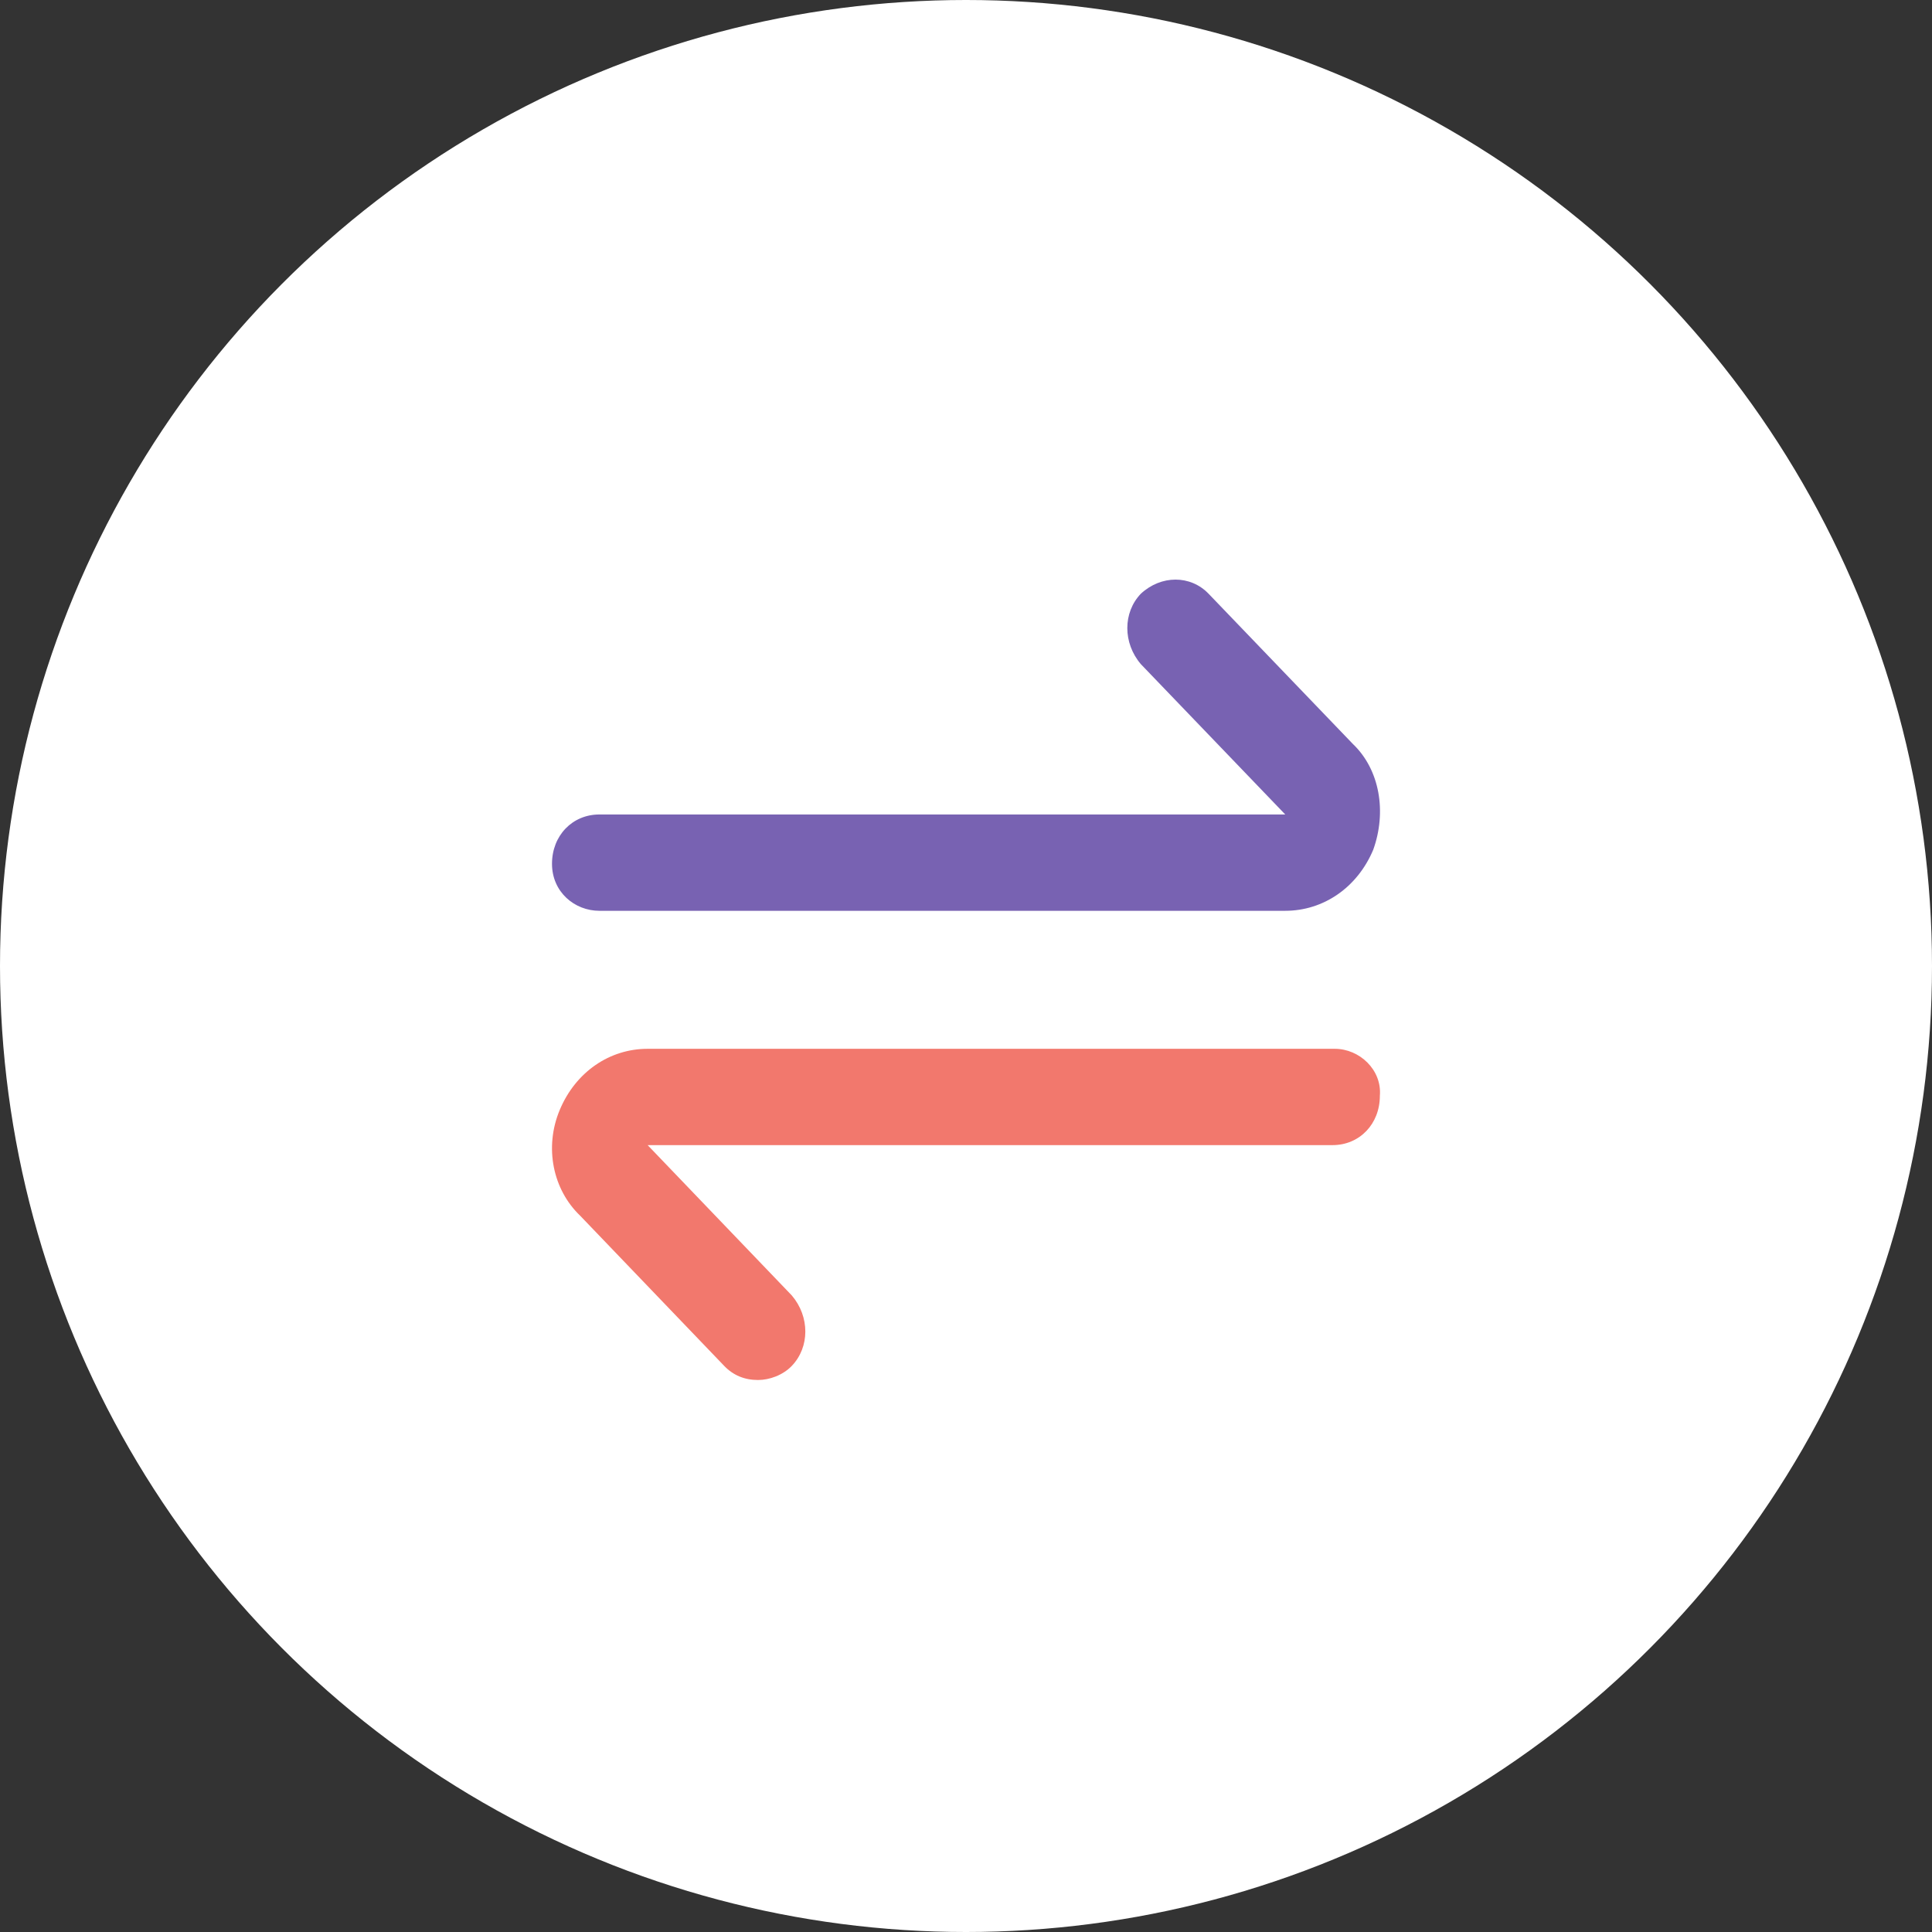
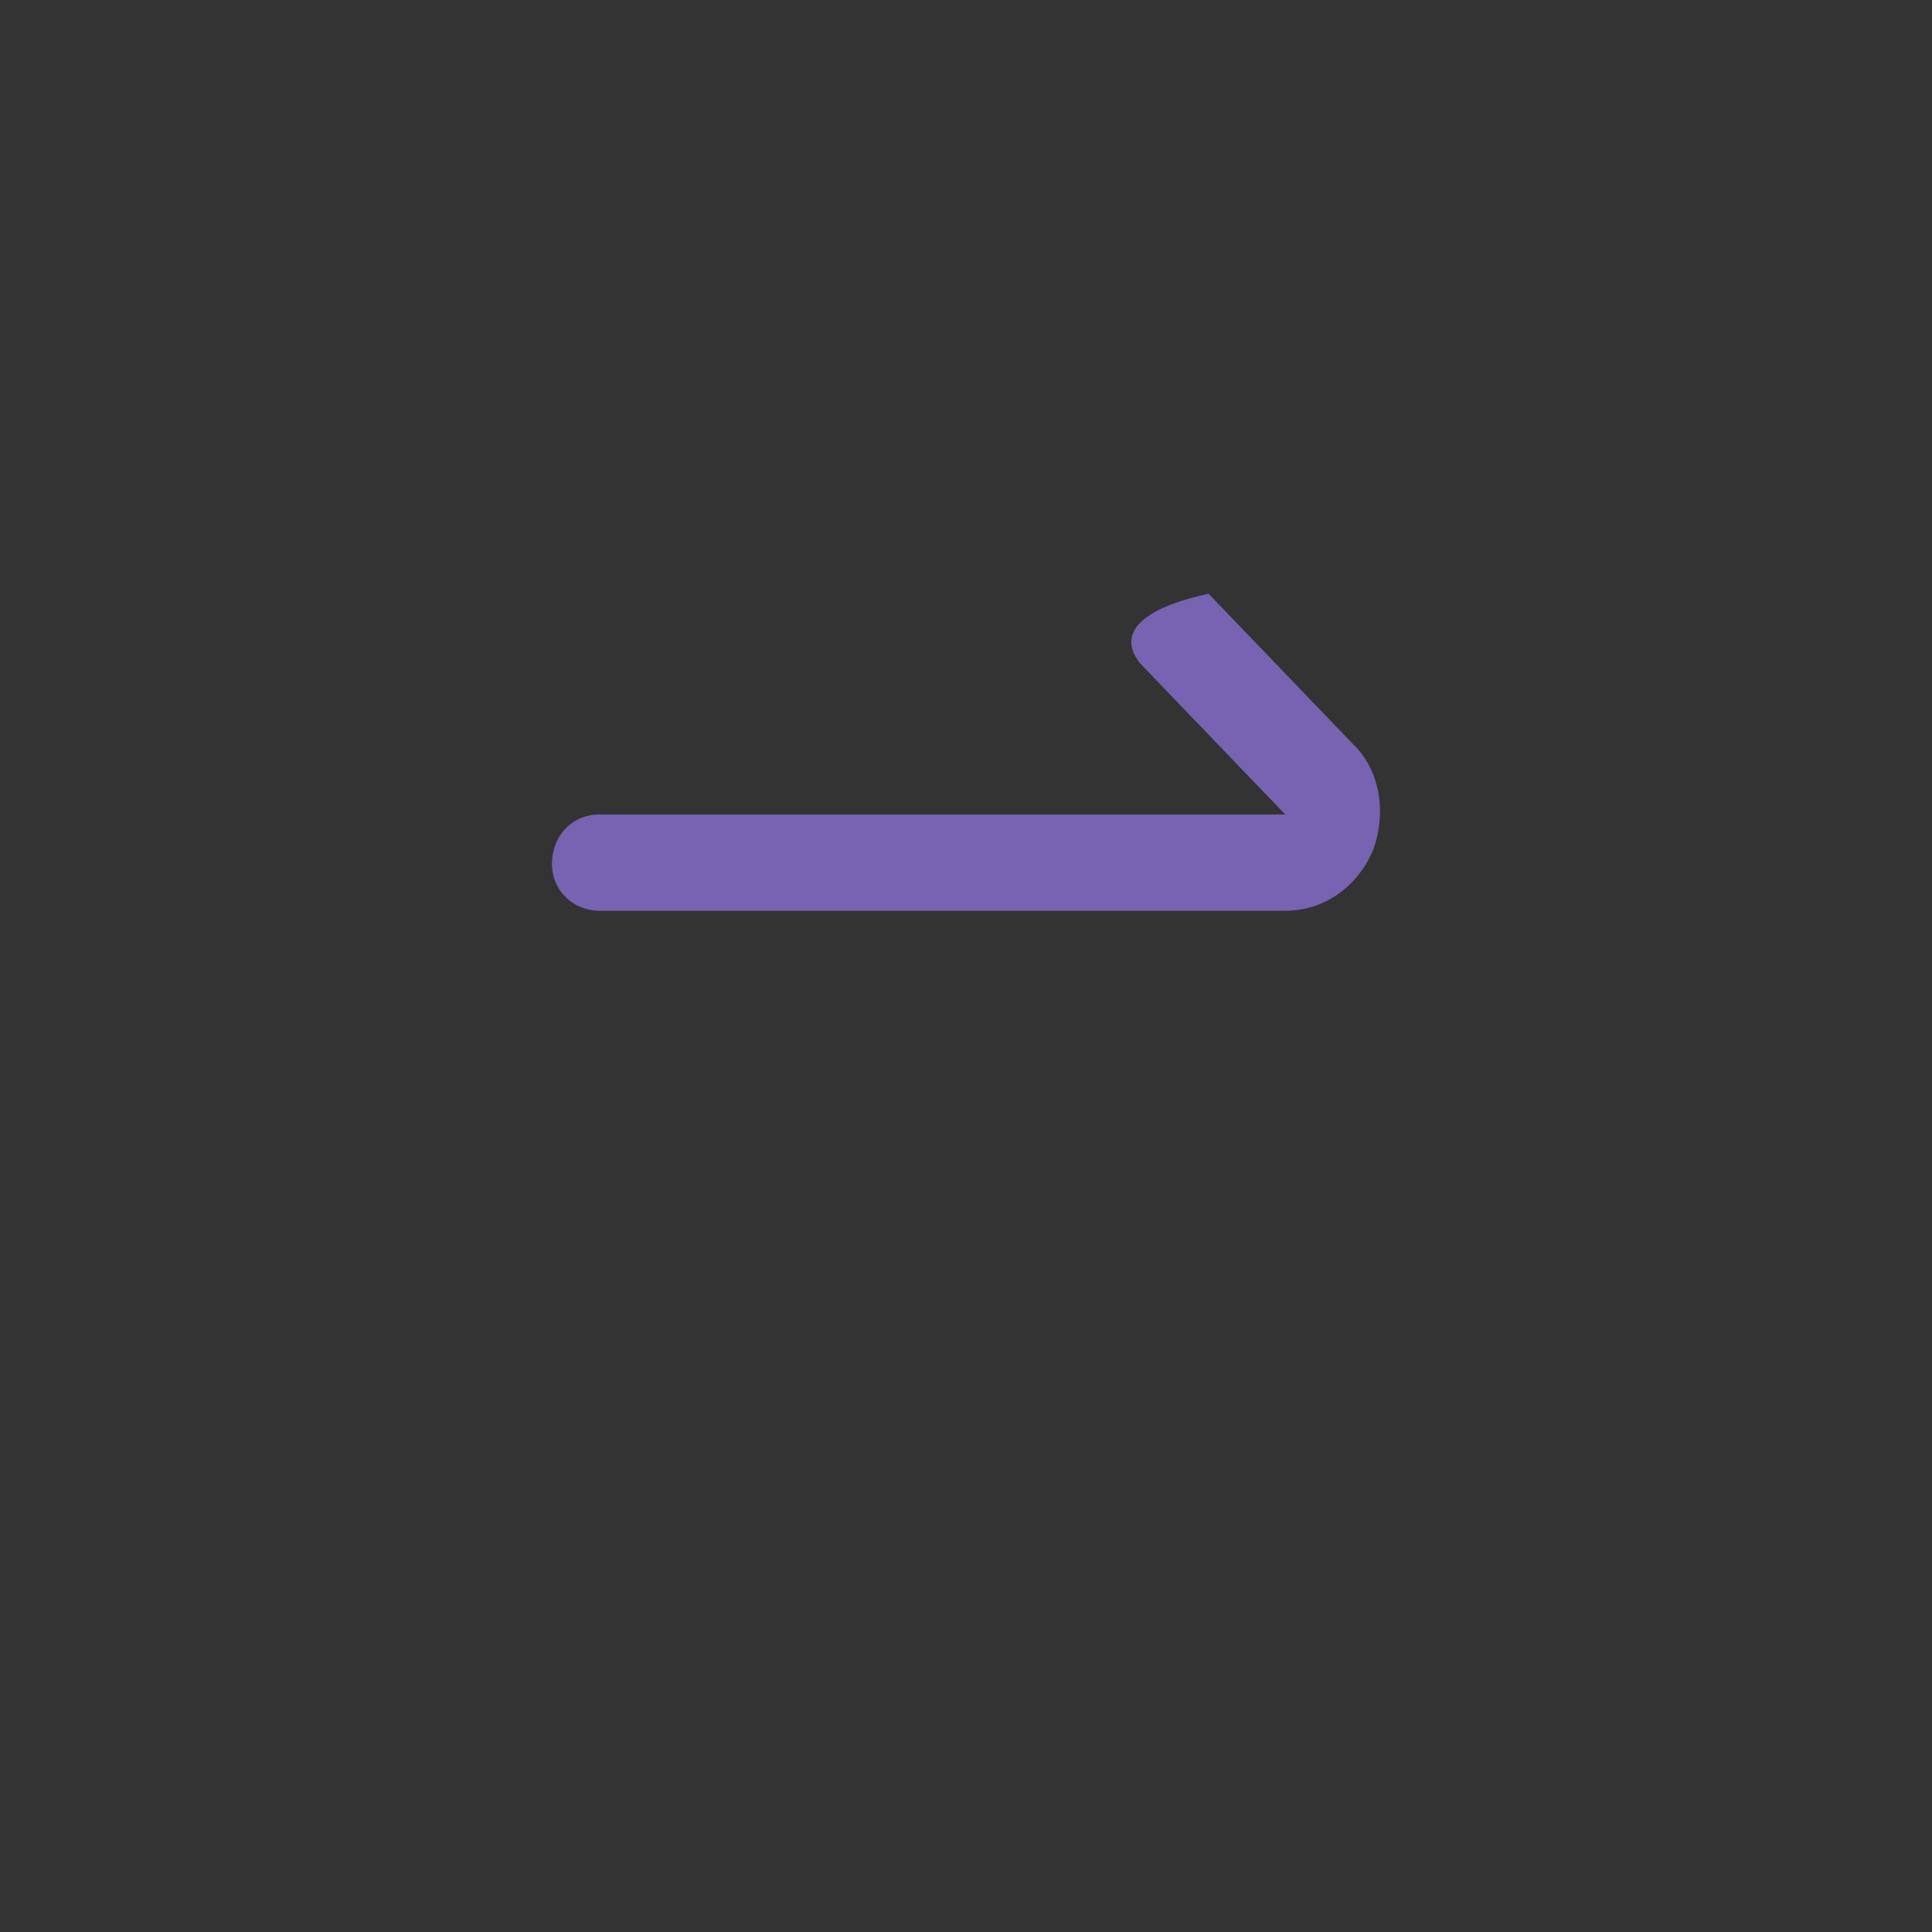
<svg xmlns="http://www.w3.org/2000/svg" viewBox="0 0 70 70" height="70" width="70" version="1.1" fill="none">
  <rect x="0" y="0" width="70" height="70" fill="#333333" stroke="none" />
  <g>
    <g>
-       <ellipse fill-opacity="1" fill="#FFFFFF" ry="35" rx="35" cy="35" cx="35" />
+       </g>
+     <g>
+       <path style="mix-blend-mode:passthrough" fill-opacity="1" fill="#7862B2" d="M21.717,33L46.567,33C47.957,33,49.183,32.15,49.755,30.787C50.245,29.426,50,27.894,49.019,26.957L43.788,21.511C40.681,22.193,40.681,23.298,41.336,24.064L46.567,29.51L21.717,29.51C20.736,29.51,20,30.276,20,31.297C20,32.318,20.817,33,21.717,33Z" />
    </g>
    <g>
-       <path style="mix-blend-mode:passthrough" fill-opacity="1" fill="#7862B2" d="M21.717,33L46.567,33C47.957,33,49.183,32.15,49.755,30.787C50.245,29.426,50,27.894,49.019,26.957L43.788,21.511C43.133,20.83,42.071,20.83,41.336,21.511C40.681,22.193,40.681,23.298,41.336,24.064L46.567,29.51L21.717,29.51C20.736,29.51,20,30.276,20,31.297C20,32.318,20.817,33,21.717,33Z" />
-     </g>
-     <g>
-       <path style="mix-blend-mode:passthrough" fill-opacity="1" fill="#F2786D" d="M48.361,38L23.465,38C22.076,38,20.851,38.85,20.281,40.214C19.71,41.577,20.036,43.106,21.016,44.043L26.239,49.489C26.565,49.829,26.974,50,27.464,50C27.873,50,28.363,49.829,28.688,49.489C29.342,48.808,29.342,47.702,28.688,46.936L23.465,41.49L48.28,41.49C49.26,41.49,49.995,40.724,49.995,39.703C50.075,38.766,49.26,38,48.361,38Z" />
-     </g>
+       </g>
  </g>
</svg>